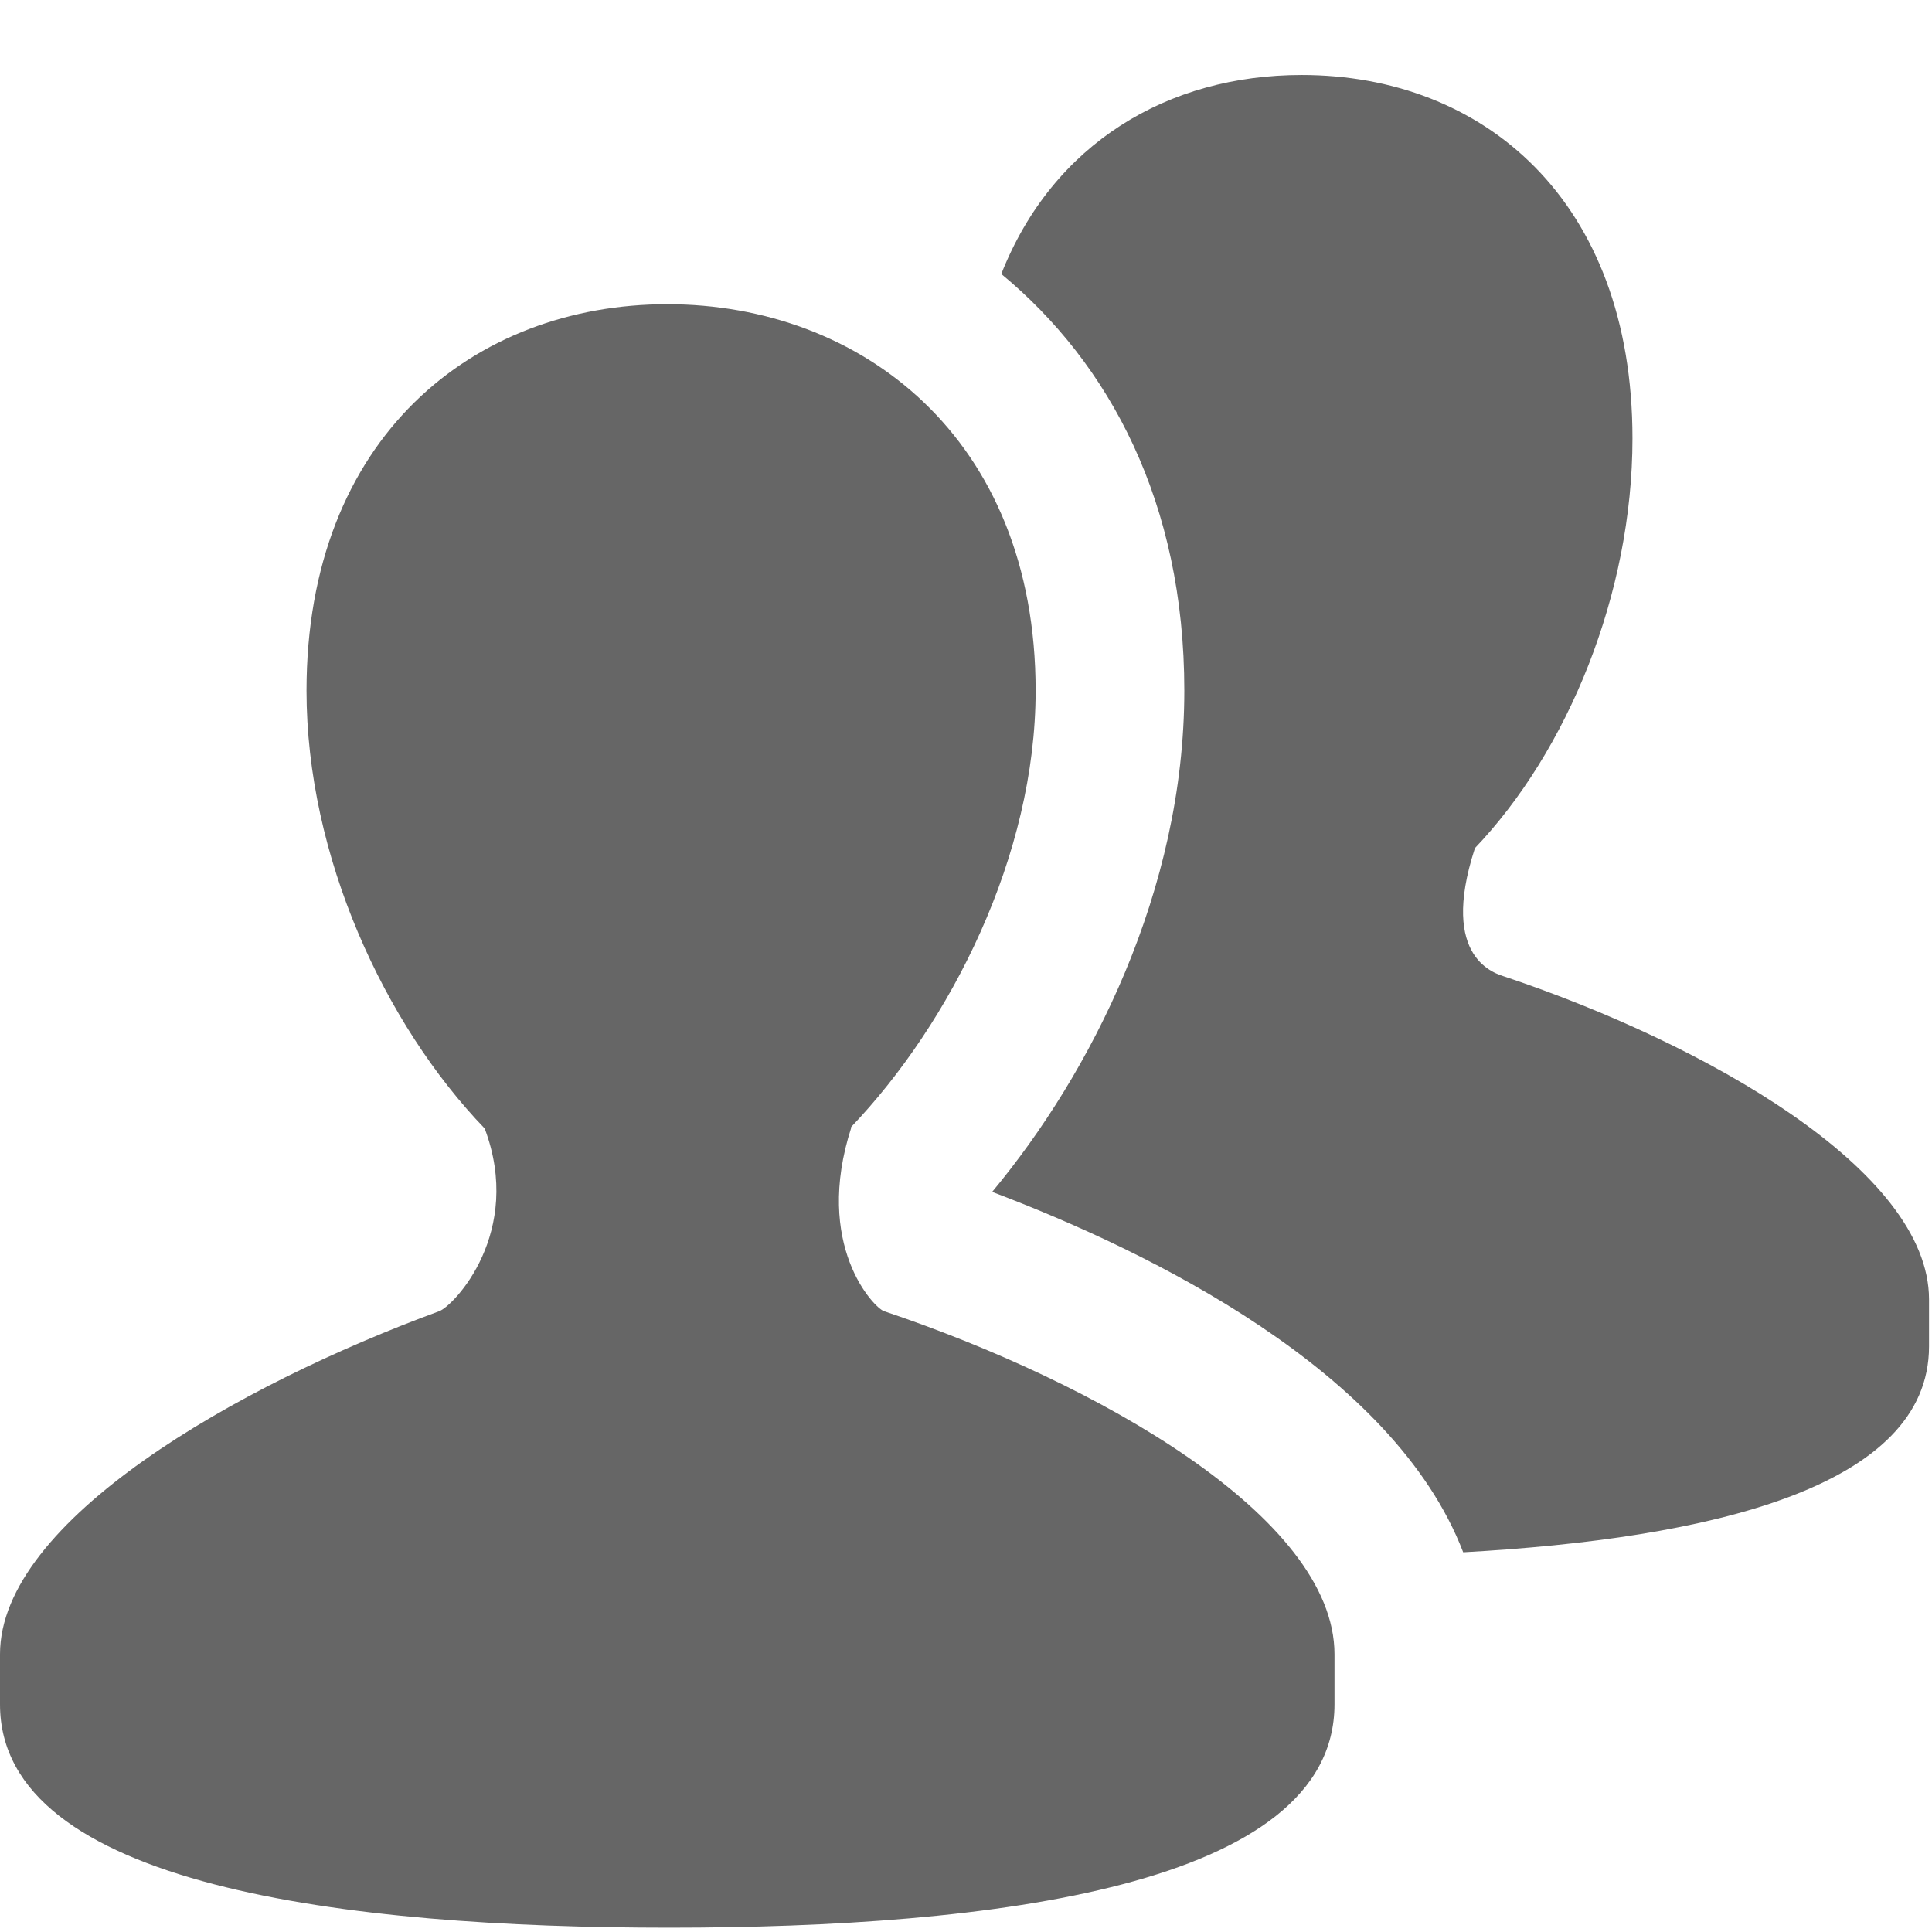
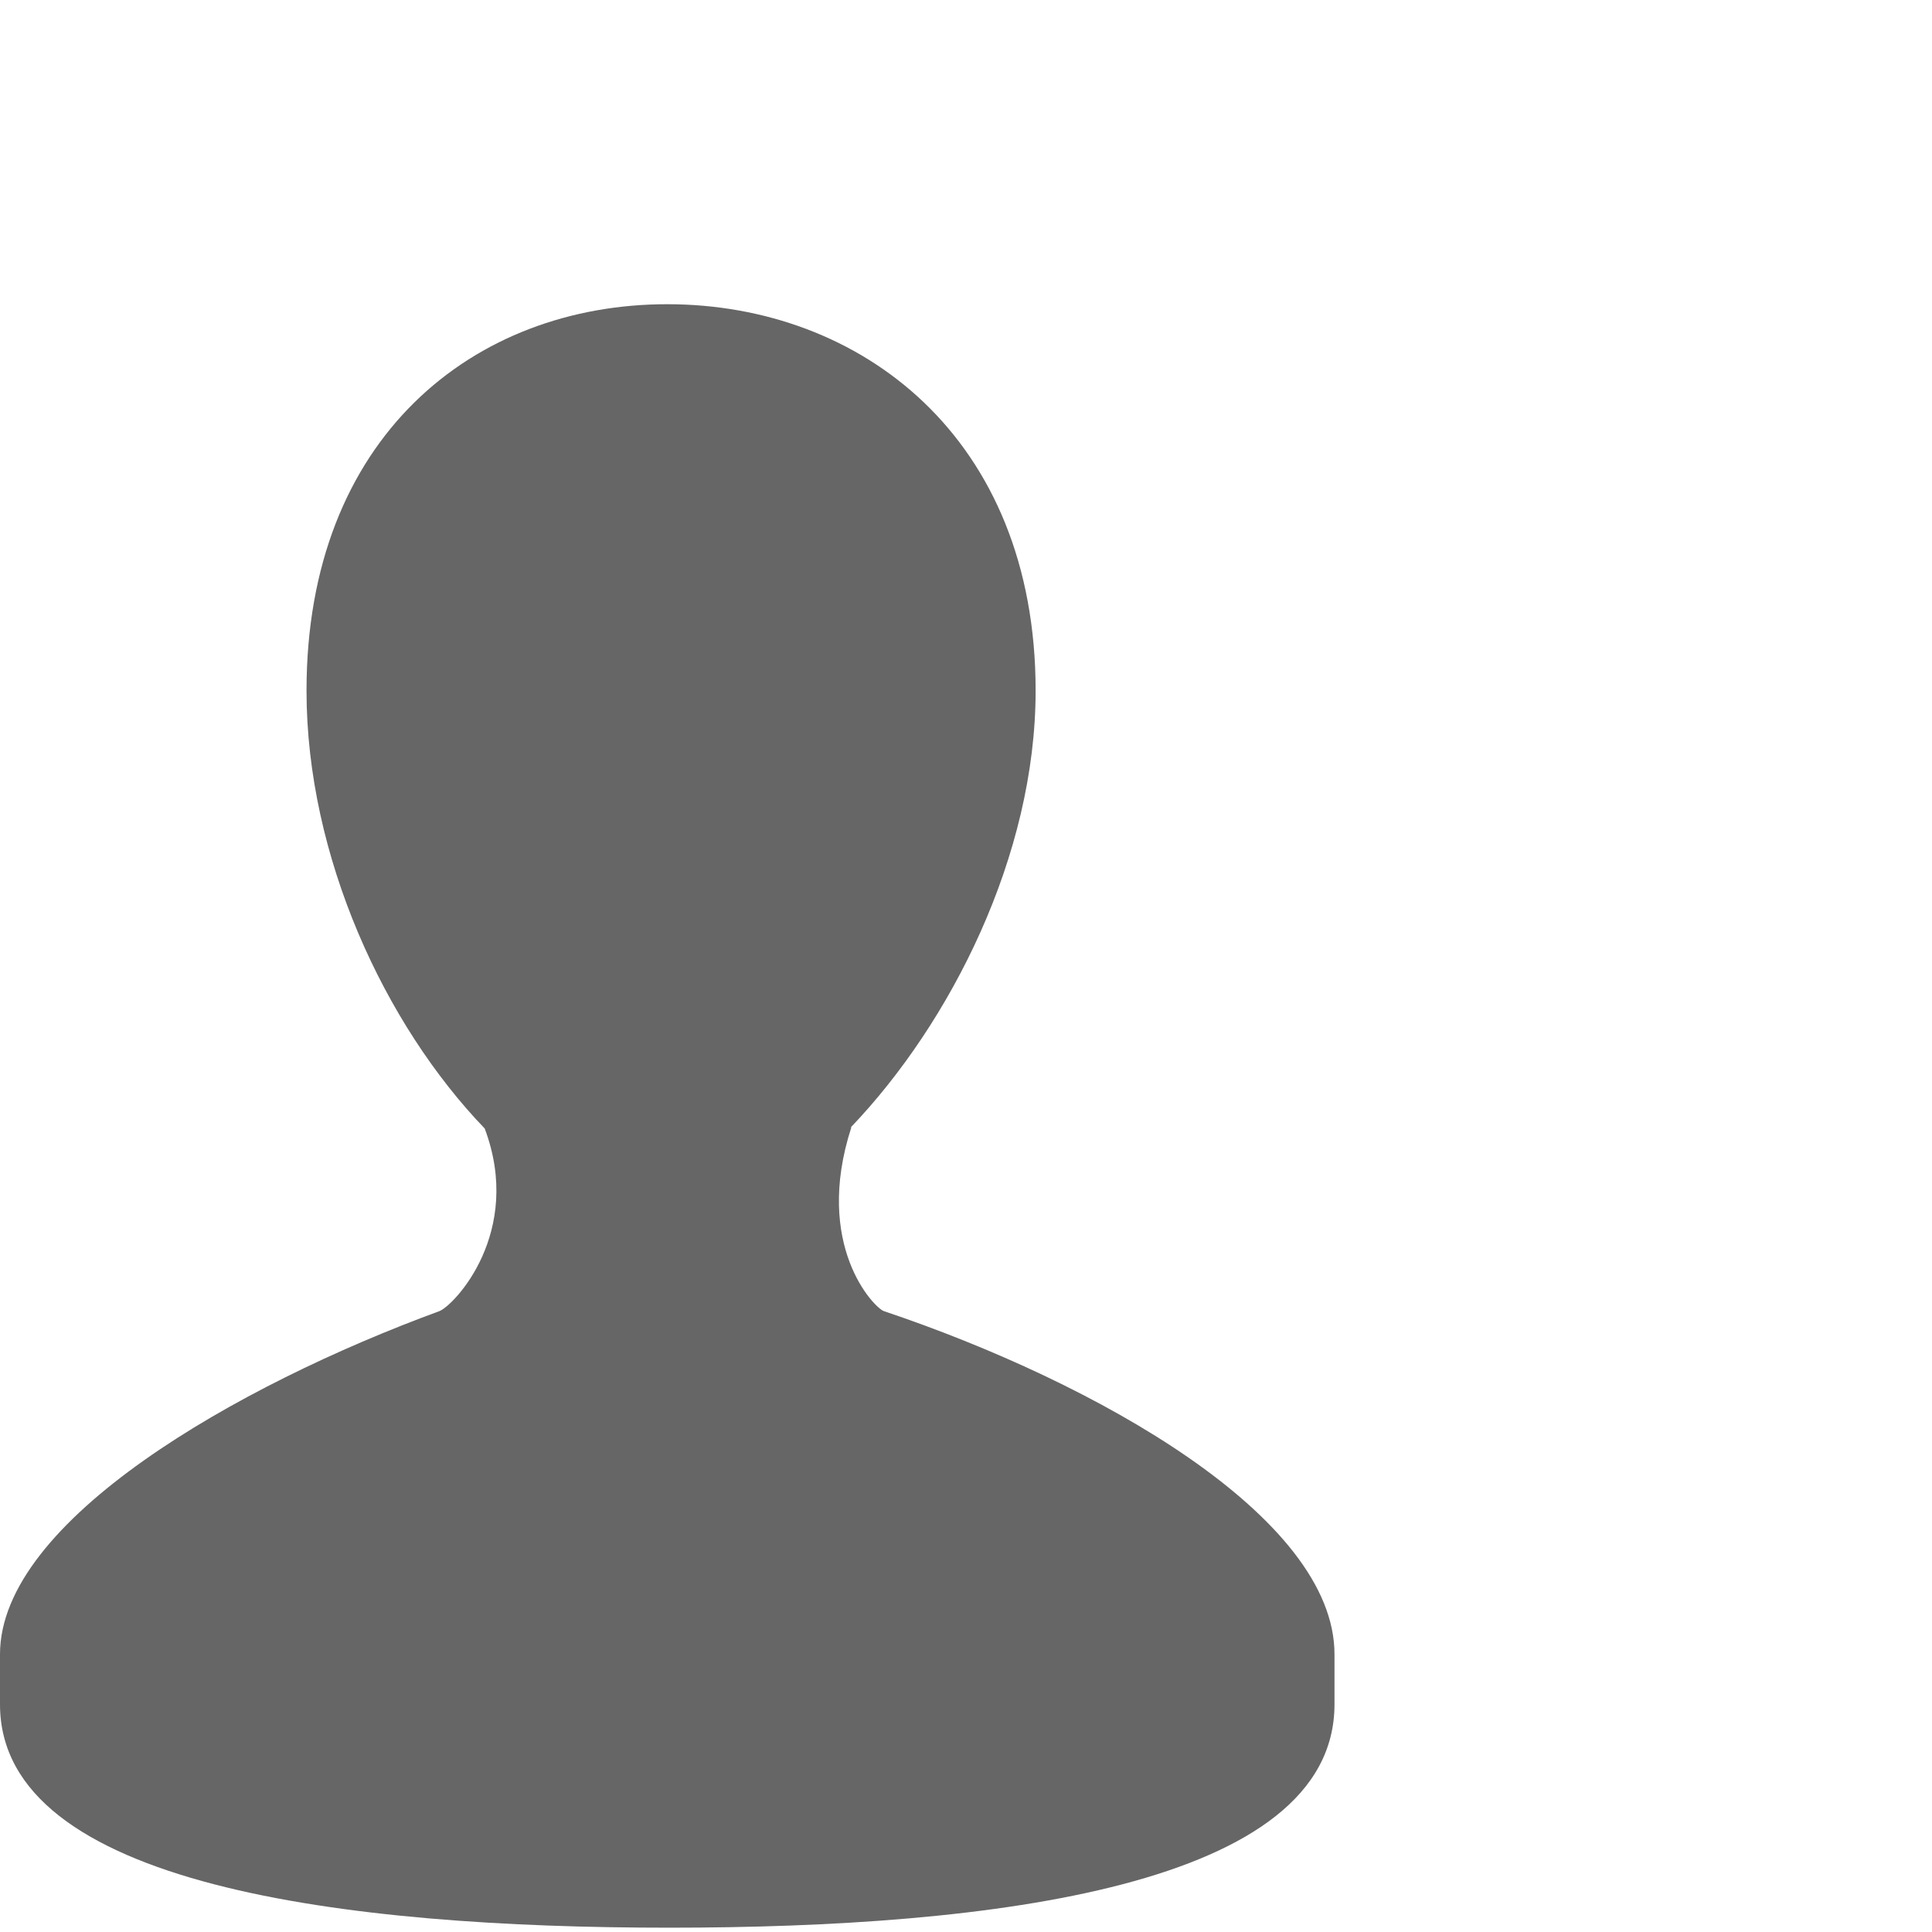
<svg xmlns="http://www.w3.org/2000/svg" width="26" height="26" viewBox="0 0 26 26" style="fill: #666666">
-   <path d="M11.896,17.645c-0.131-0.043-0.953-0.887-0.439-2.474H11.45c1.34-1.401,2.487-3.655,2.487-5.876 c0-3.412-2.359-5.201-4.957-5.201c-2.6,0-4.855,1.789-4.855,5.201c0,2.229,1.051,4.492,2.398,5.892 c0.525,1.398-0.414,2.384-0.611,2.458C3.192,18.643,0,20.465,0,22.262c0,0.485,0,0.191,0,0.674c0,2.449,4.677,3.006,9.006,3.006 c4.334,0,8.953-0.557,8.953-3.006c0-0.482,0-0.188,0-0.674C17.959,20.41,14.751,18.604,11.896,17.645z" />
-   <path d="M20.259,13.146c-0.122-0.041-0.896-0.23-0.413-1.723H19.84c1.26-1.316,2.129-3.438,2.129-5.523 c0-3.209-2.01-4.891-4.452-4.891c-1.798,0-3.347,0.918-4.042,2.678c1.459,1.205,2.463,3.081,2.463,5.607 c0,2.697-1.264,5.158-2.586,6.746c2.106,0.797,5.397,2.4,6.339,4.85c3.318-0.184,6.269-0.873,6.269-2.771c0-0.453,0-0.177,0-0.633 C25.959,15.746,22.943,14.047,20.259,13.146z" />
+   <path d="M11.896,17.645c-0.131-0.043-0.953-0.887-0.439-2.474H11.45c1.34-1.401,2.487-3.655,2.487-5.876 c0-3.412-2.359-5.201-4.957-5.201c-2.6,0-4.855,1.789-4.855,5.201c0,2.229,1.051,4.492,2.398,5.892 c0.525,1.398-0.414,2.384-0.611,2.458C3.192,18.643,0,20.465,0,22.262c0,0.485,0,0.191,0,0.674c0,2.449,4.677,3.006,9.006,3.006 c4.334,0,8.953-0.557,8.953-3.006c0-0.482,0-0.188,0-0.674C17.959,20.41,14.751,18.604,11.896,17.645" />
</svg>